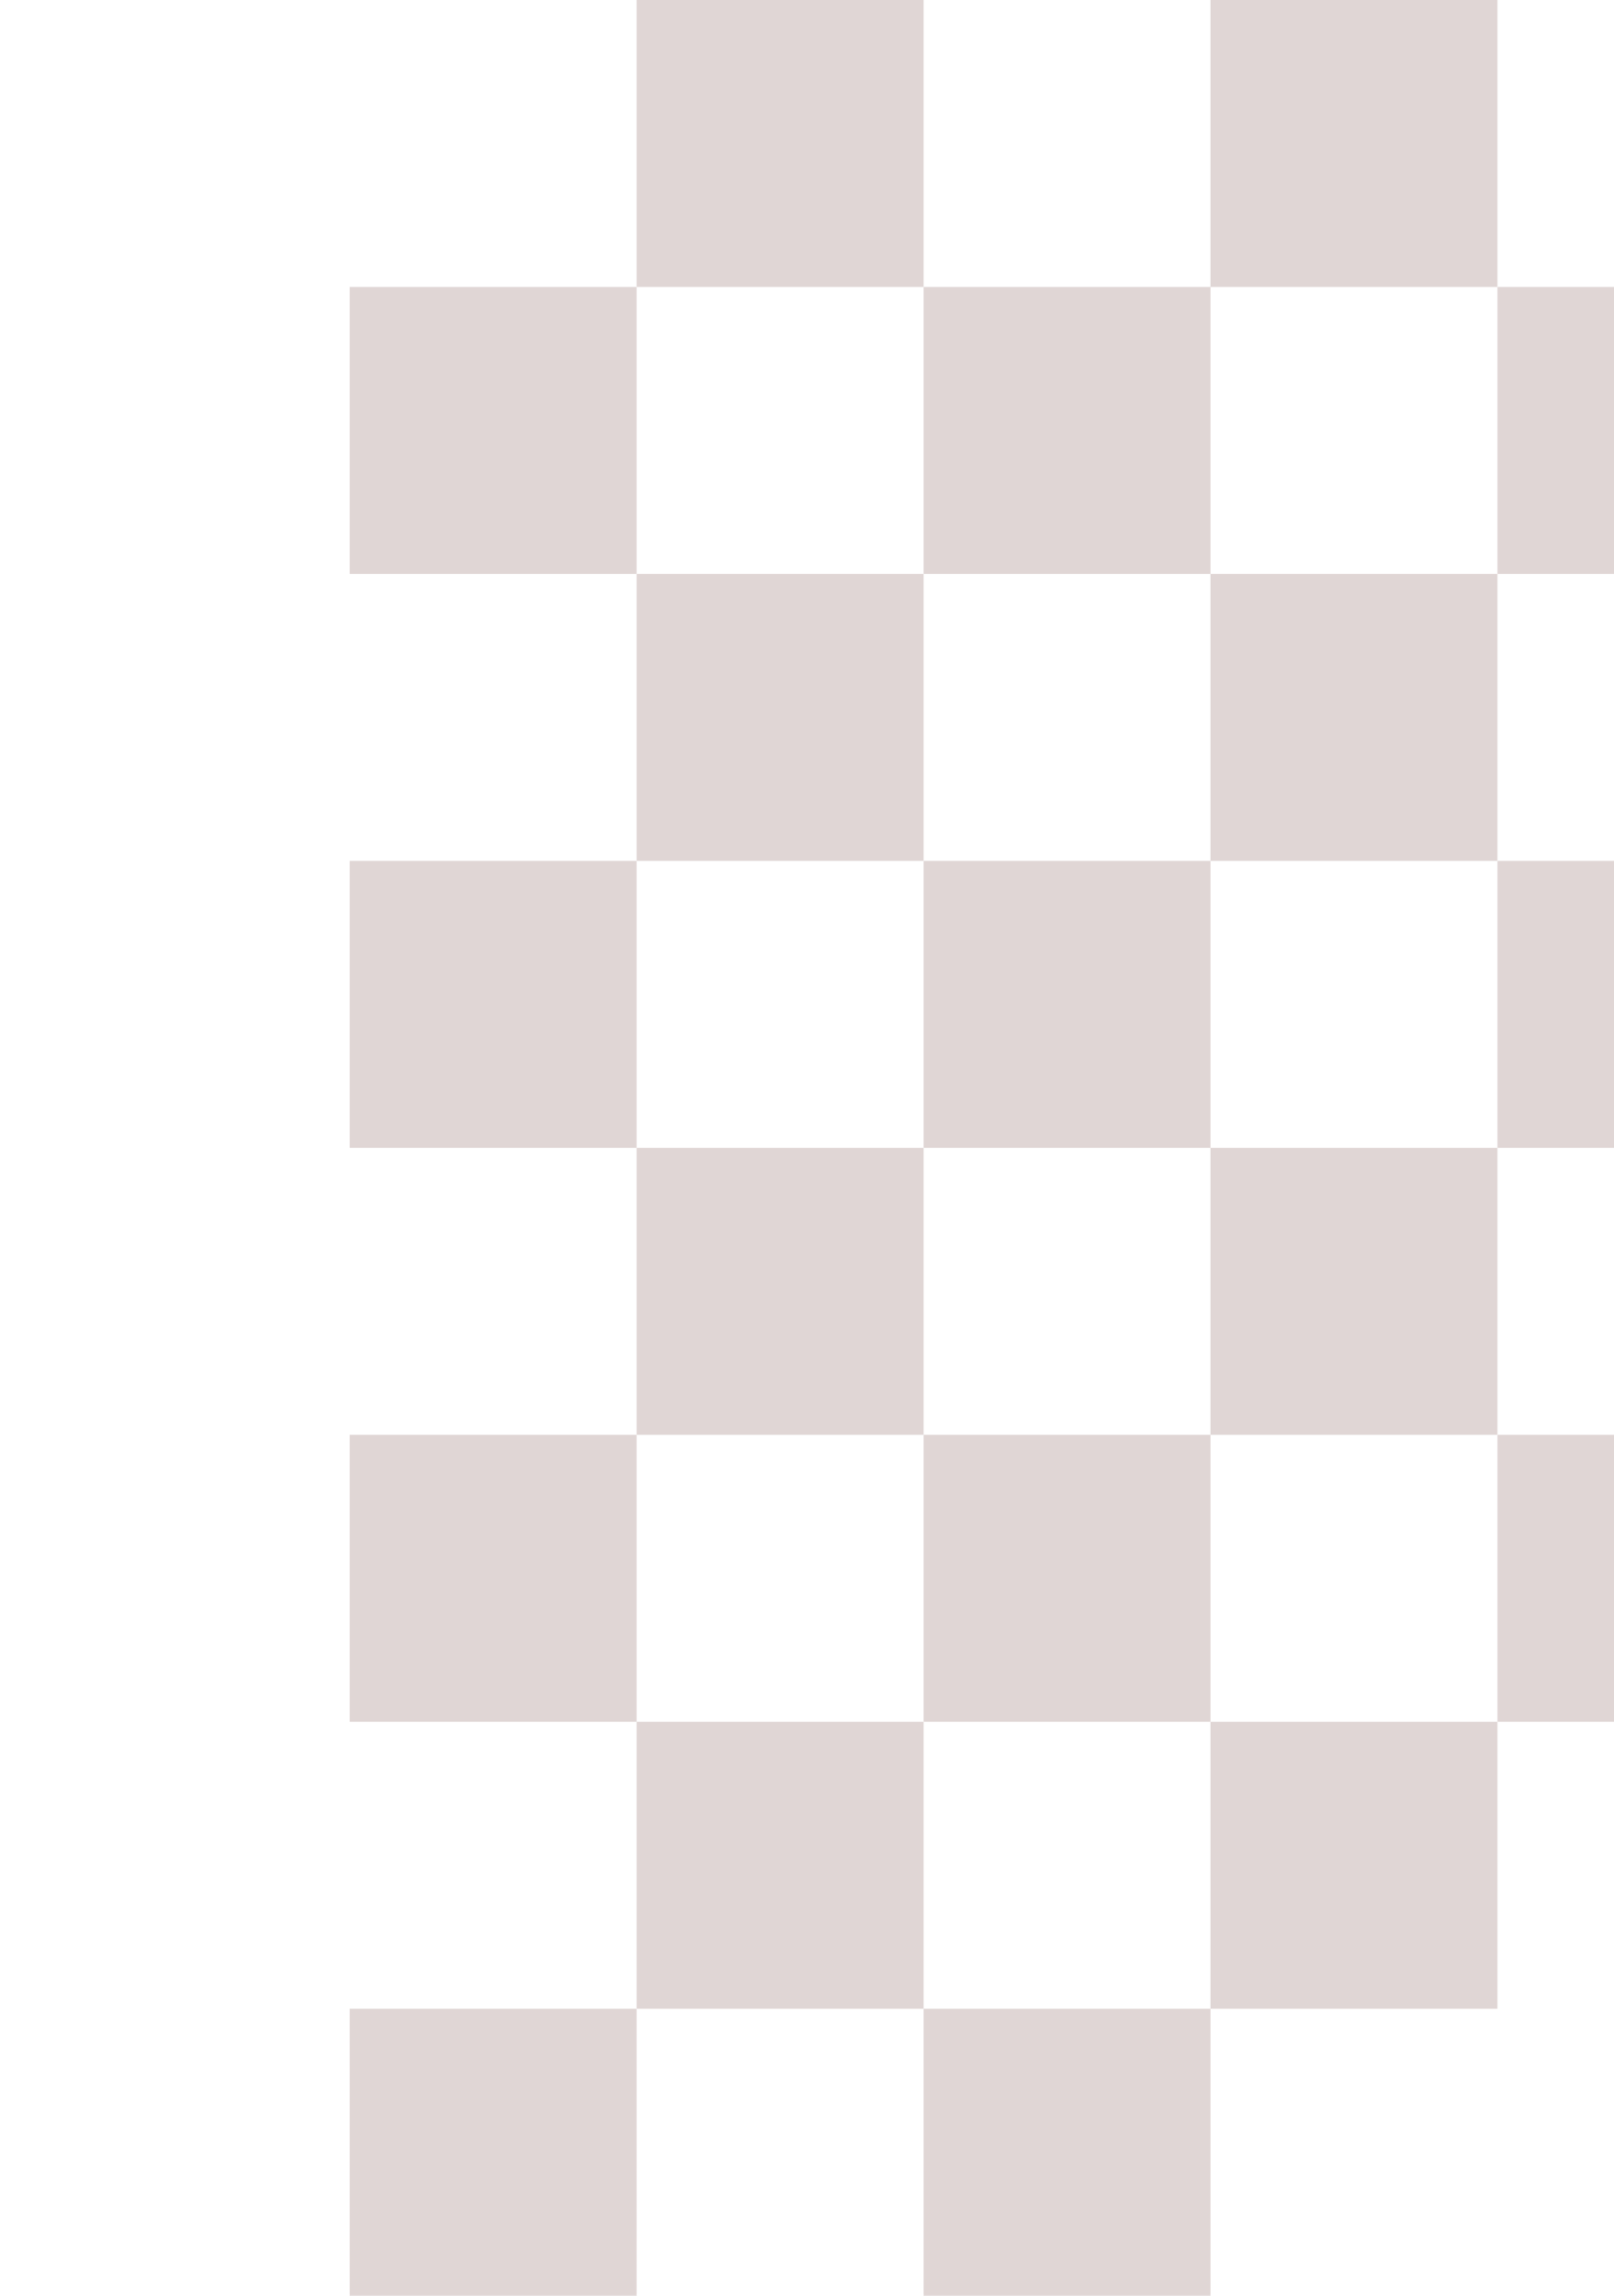
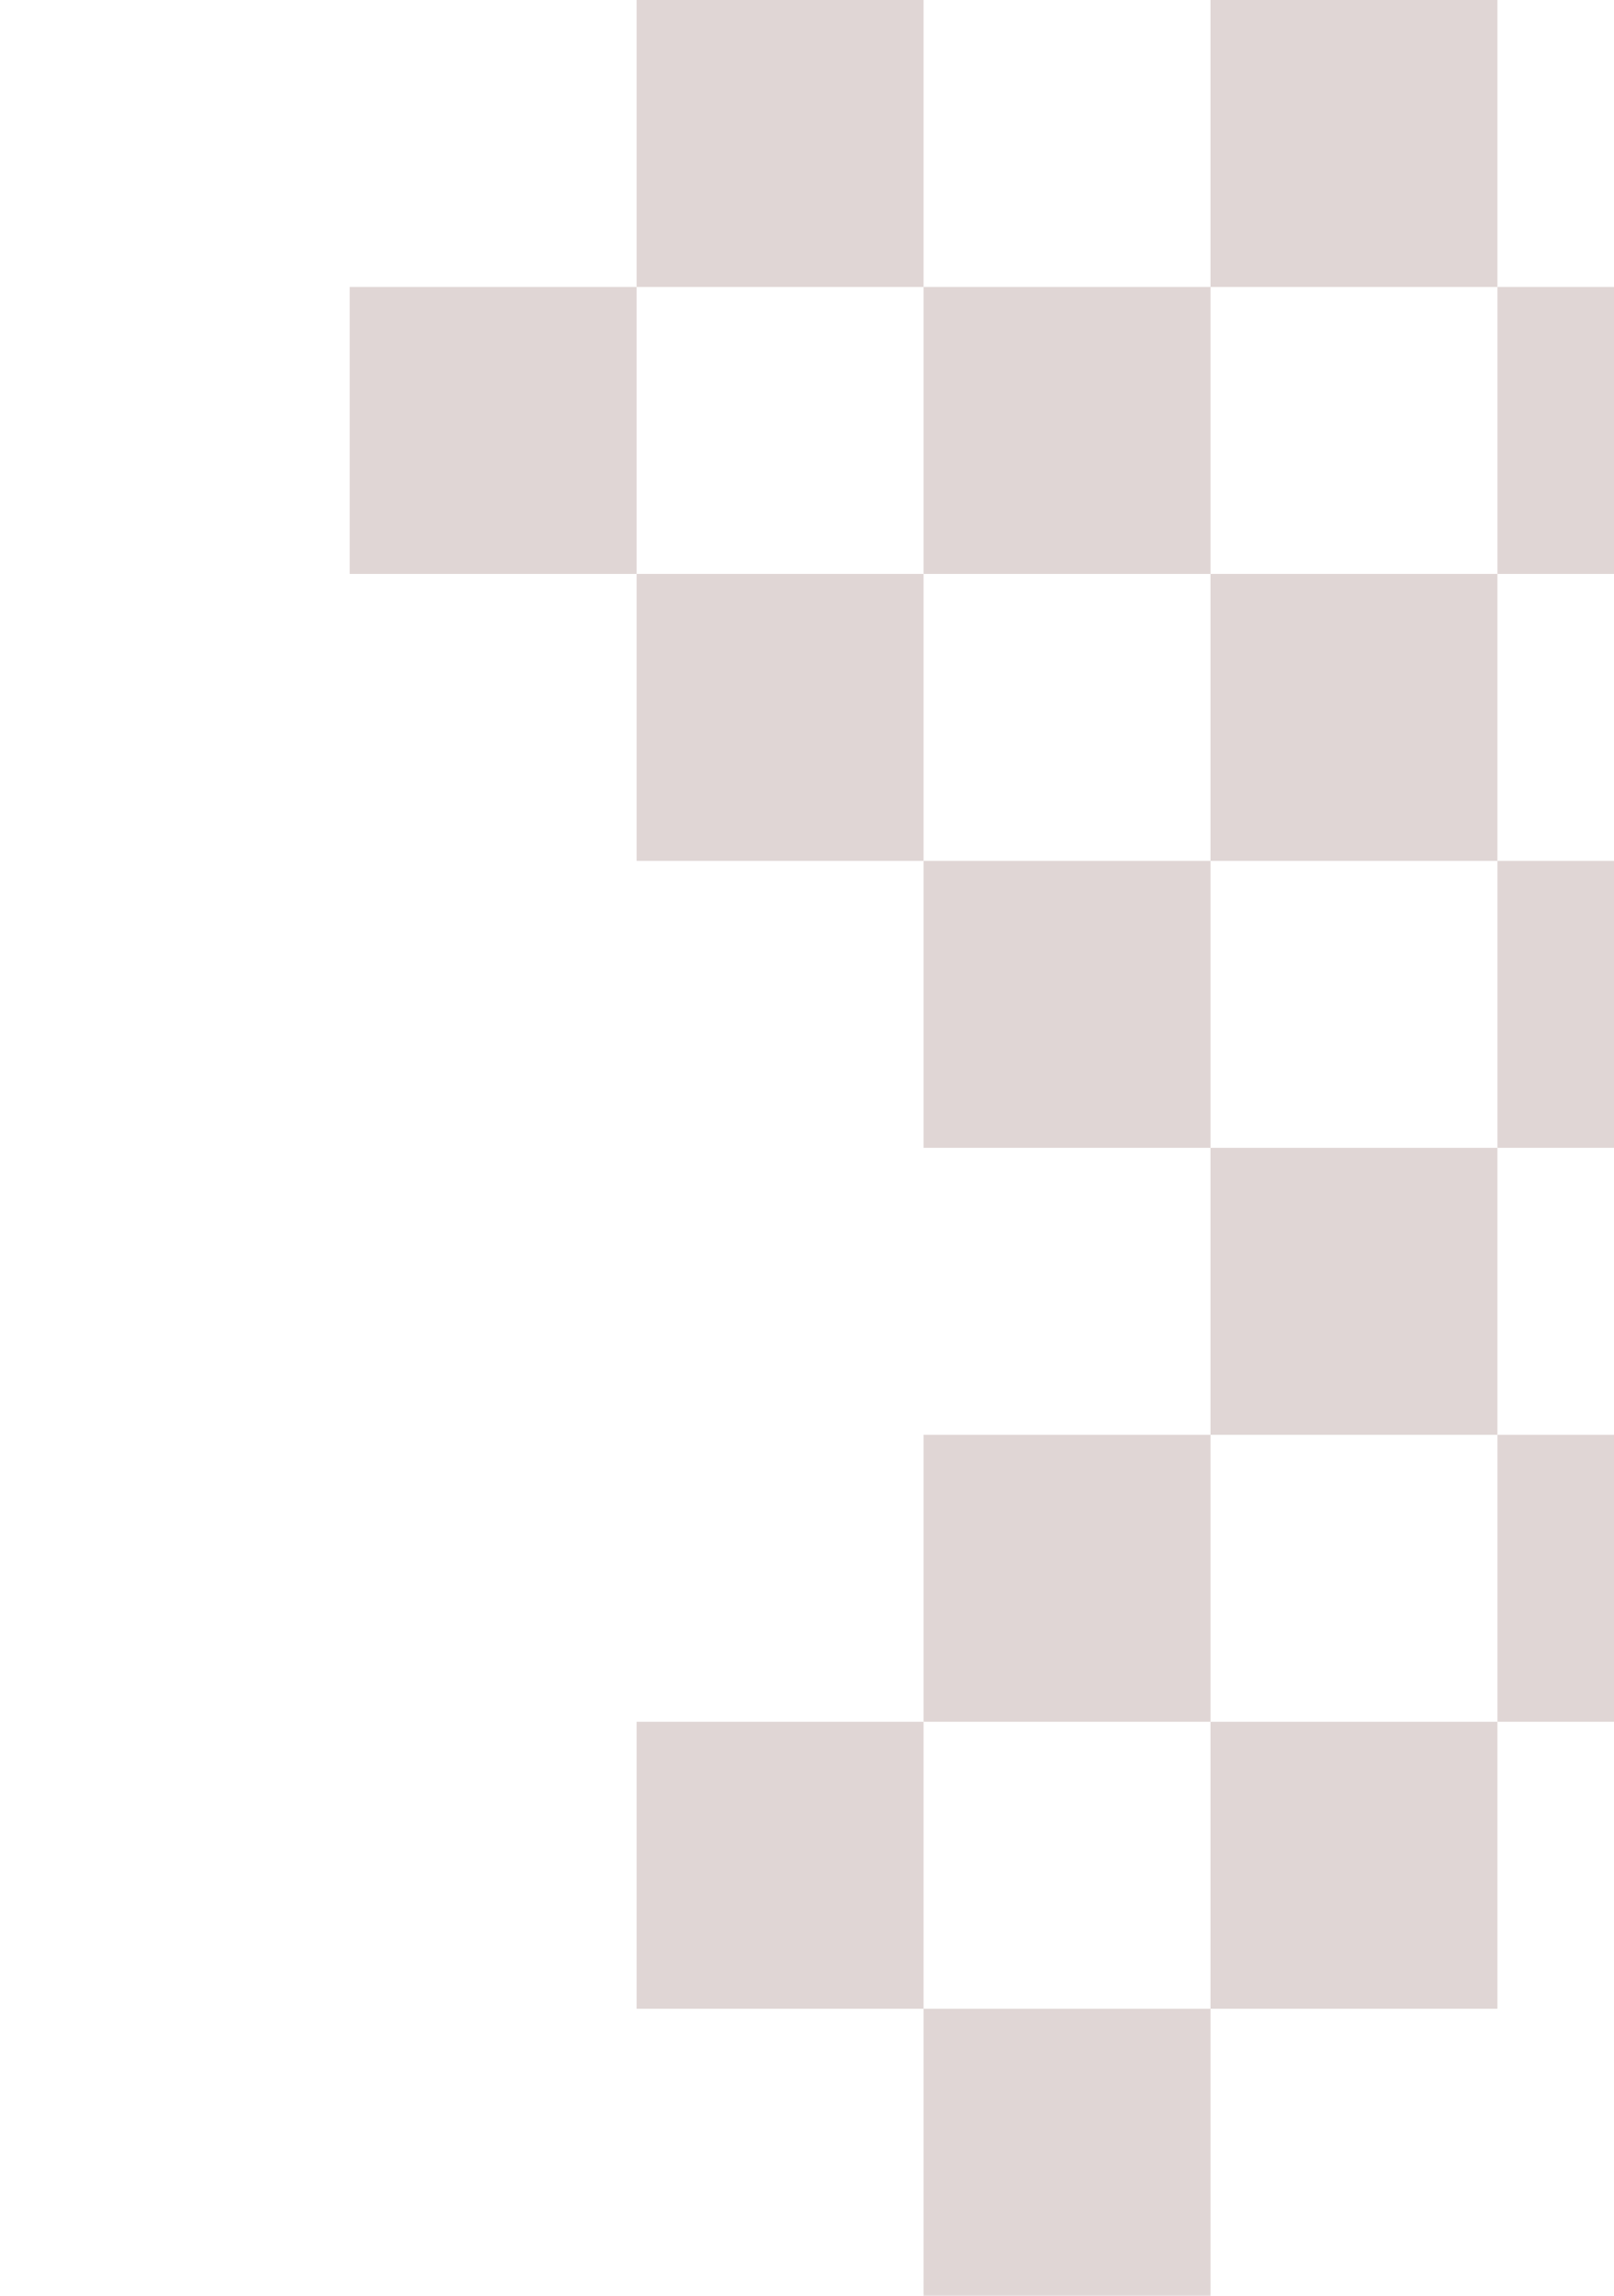
<svg xmlns="http://www.w3.org/2000/svg" width="180" height="256" viewBox="0 0 180 256" fill="none">
-   <path d="M39 224H71V256H39V224Z" fill="#E0D6D5" />
-   <path d="M39 96H71V128H39V96Z" fill="#E0D6D5" />
-   <path d="M39 160H71V192H39V160Z" fill="#E0D6D5" />
  <path d="M39 32H71V64H39V32Z" fill="#E0D6D5" />
  <path d="M71 192H103V224H71V192Z" fill="#E0D6D5" />
  <path d="M71 64H103V96H71V64Z" fill="#E0D6D5" />
-   <path d="M71 128H103V160H71V128Z" fill="#E0D6D5" />
  <path d="M71 0H103V32H71V0Z" fill="#E0D6D5" />
  <path d="M135 128H167V160H135V128Z" fill="#E0D6D5" />
  <path d="M135 0H167V32H135V0Z" fill="#E0D6D5" />
  <path d="M135 192H167V224H135V192Z" fill="#E0D6D5" />
  <path d="M135 64H167V96H135V64Z" fill="#E0D6D5" />
  <path d="M103 224H135V256H103V224Z" fill="#E0D6D5" />
  <path d="M103 96H135V128H103V96Z" fill="#E0D6D5" />
  <path d="M103 160H135V192H103V160Z" fill="#E0D6D5" />
  <path d="M103 32H135V64H103V32Z" fill="#E0D6D5" />
  <path d="M167 96H180V128H167V96Z" fill="#E0D6D5" />
  <path d="M167 160H180V192H167V160Z" fill="#E0D6D5" />
  <path d="M167 32H180V64H167V32Z" fill="#E0D6D5" />
</svg>